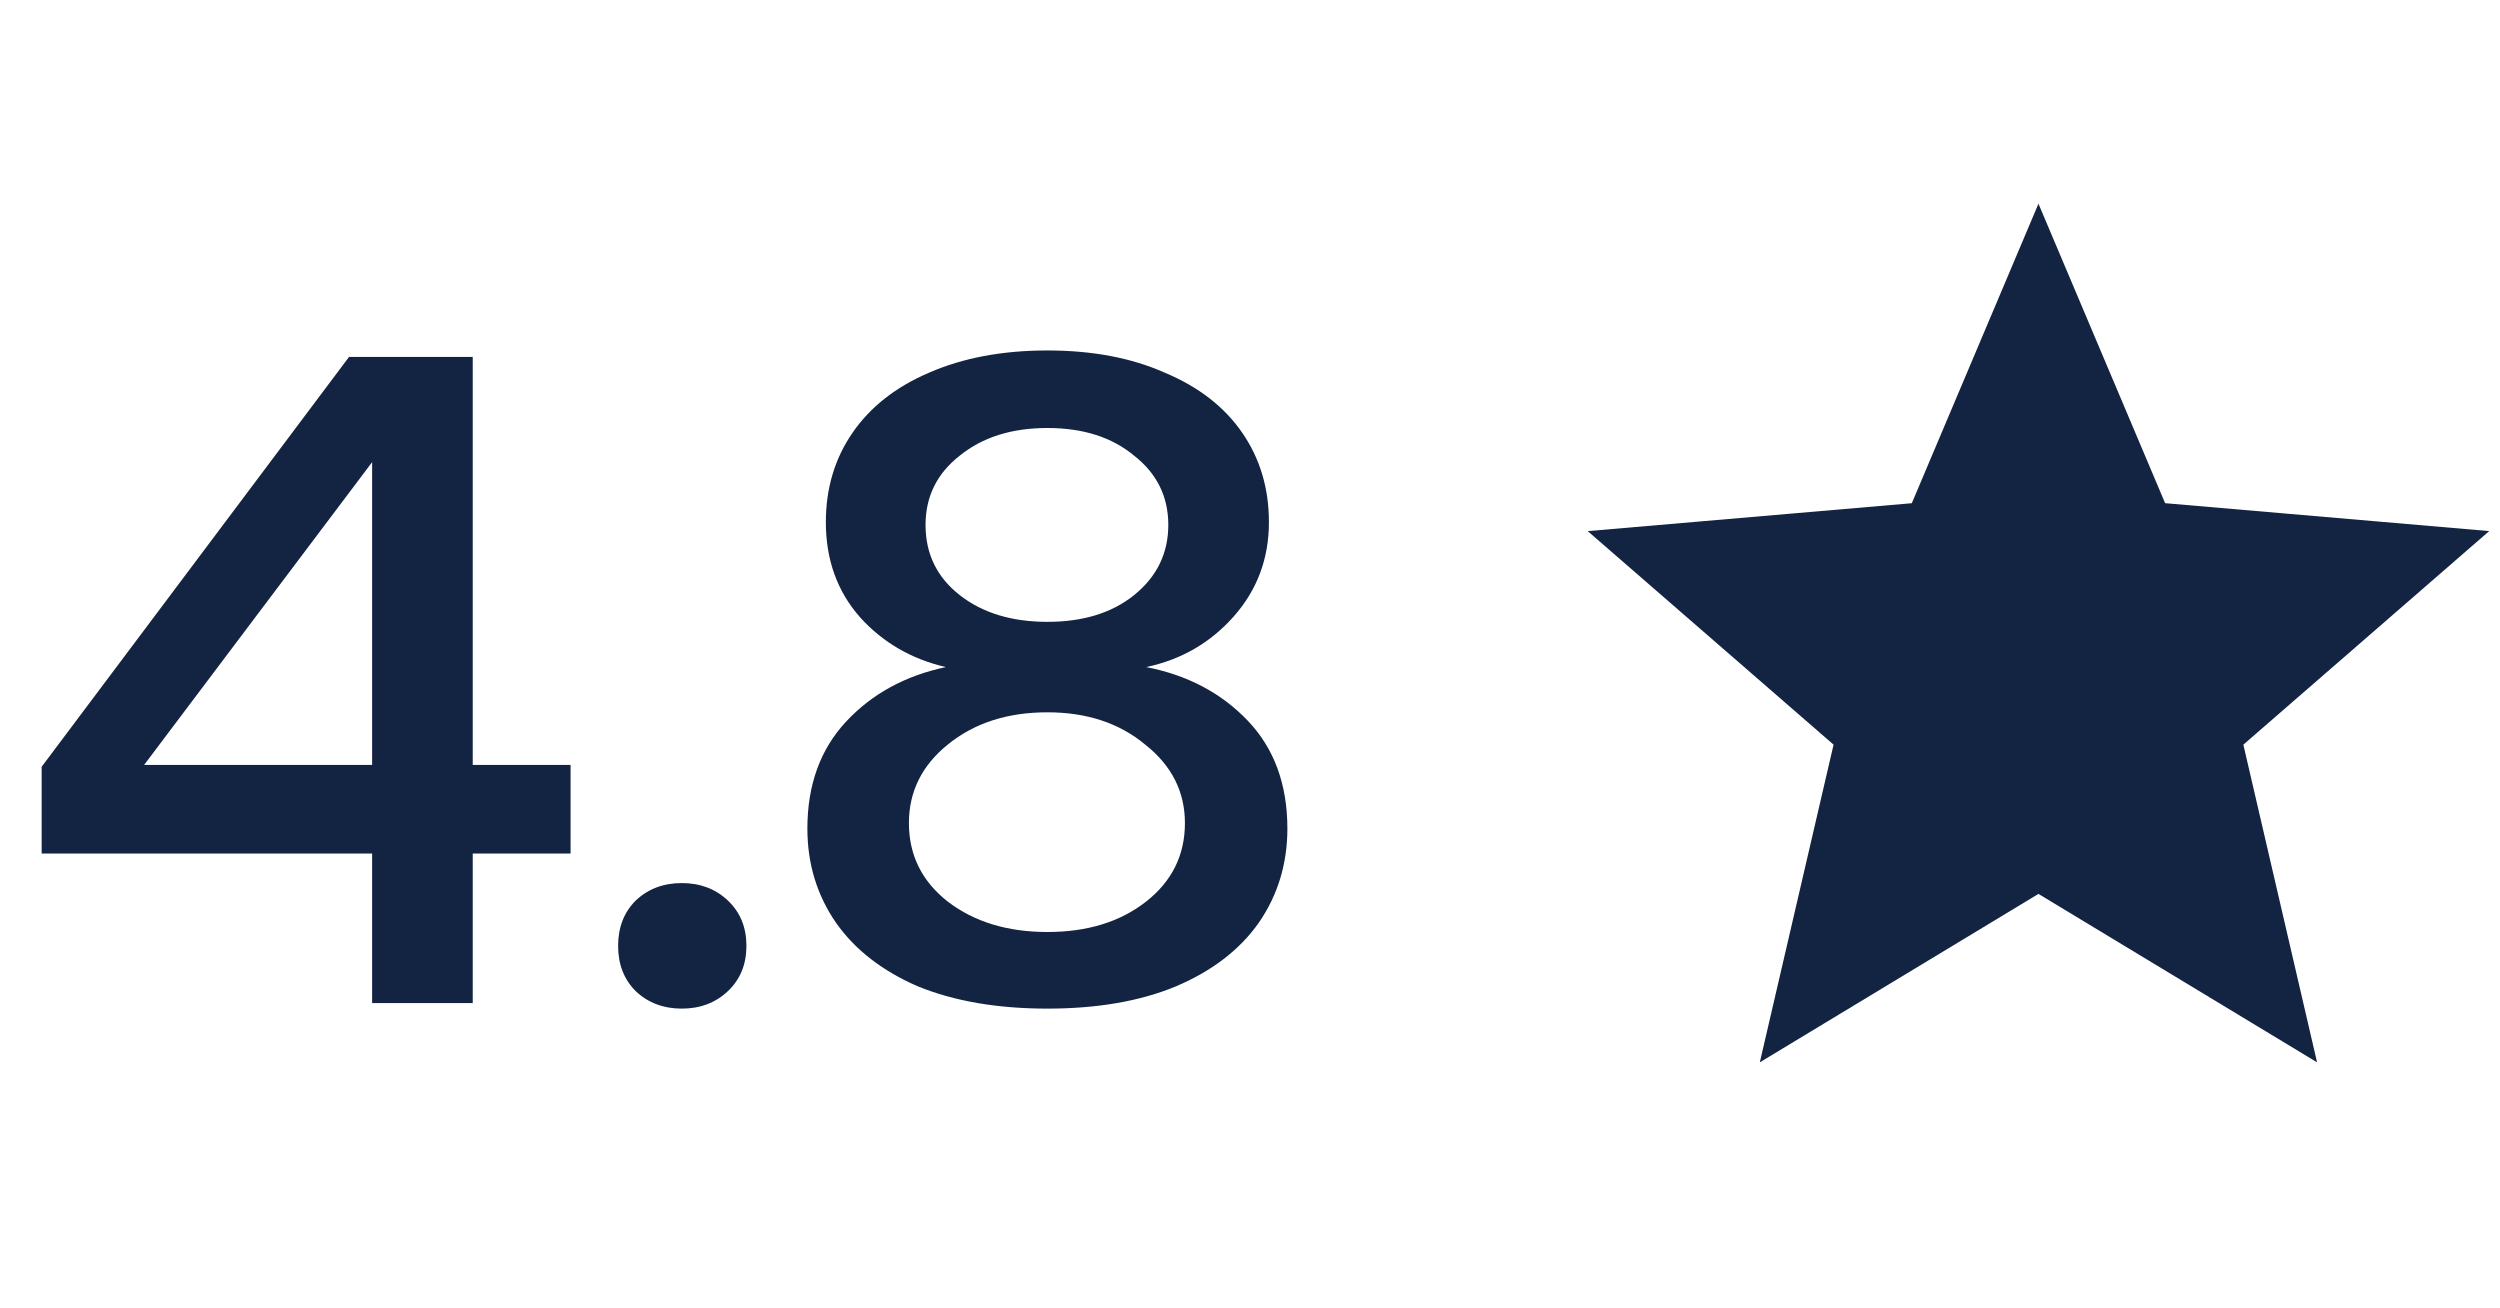
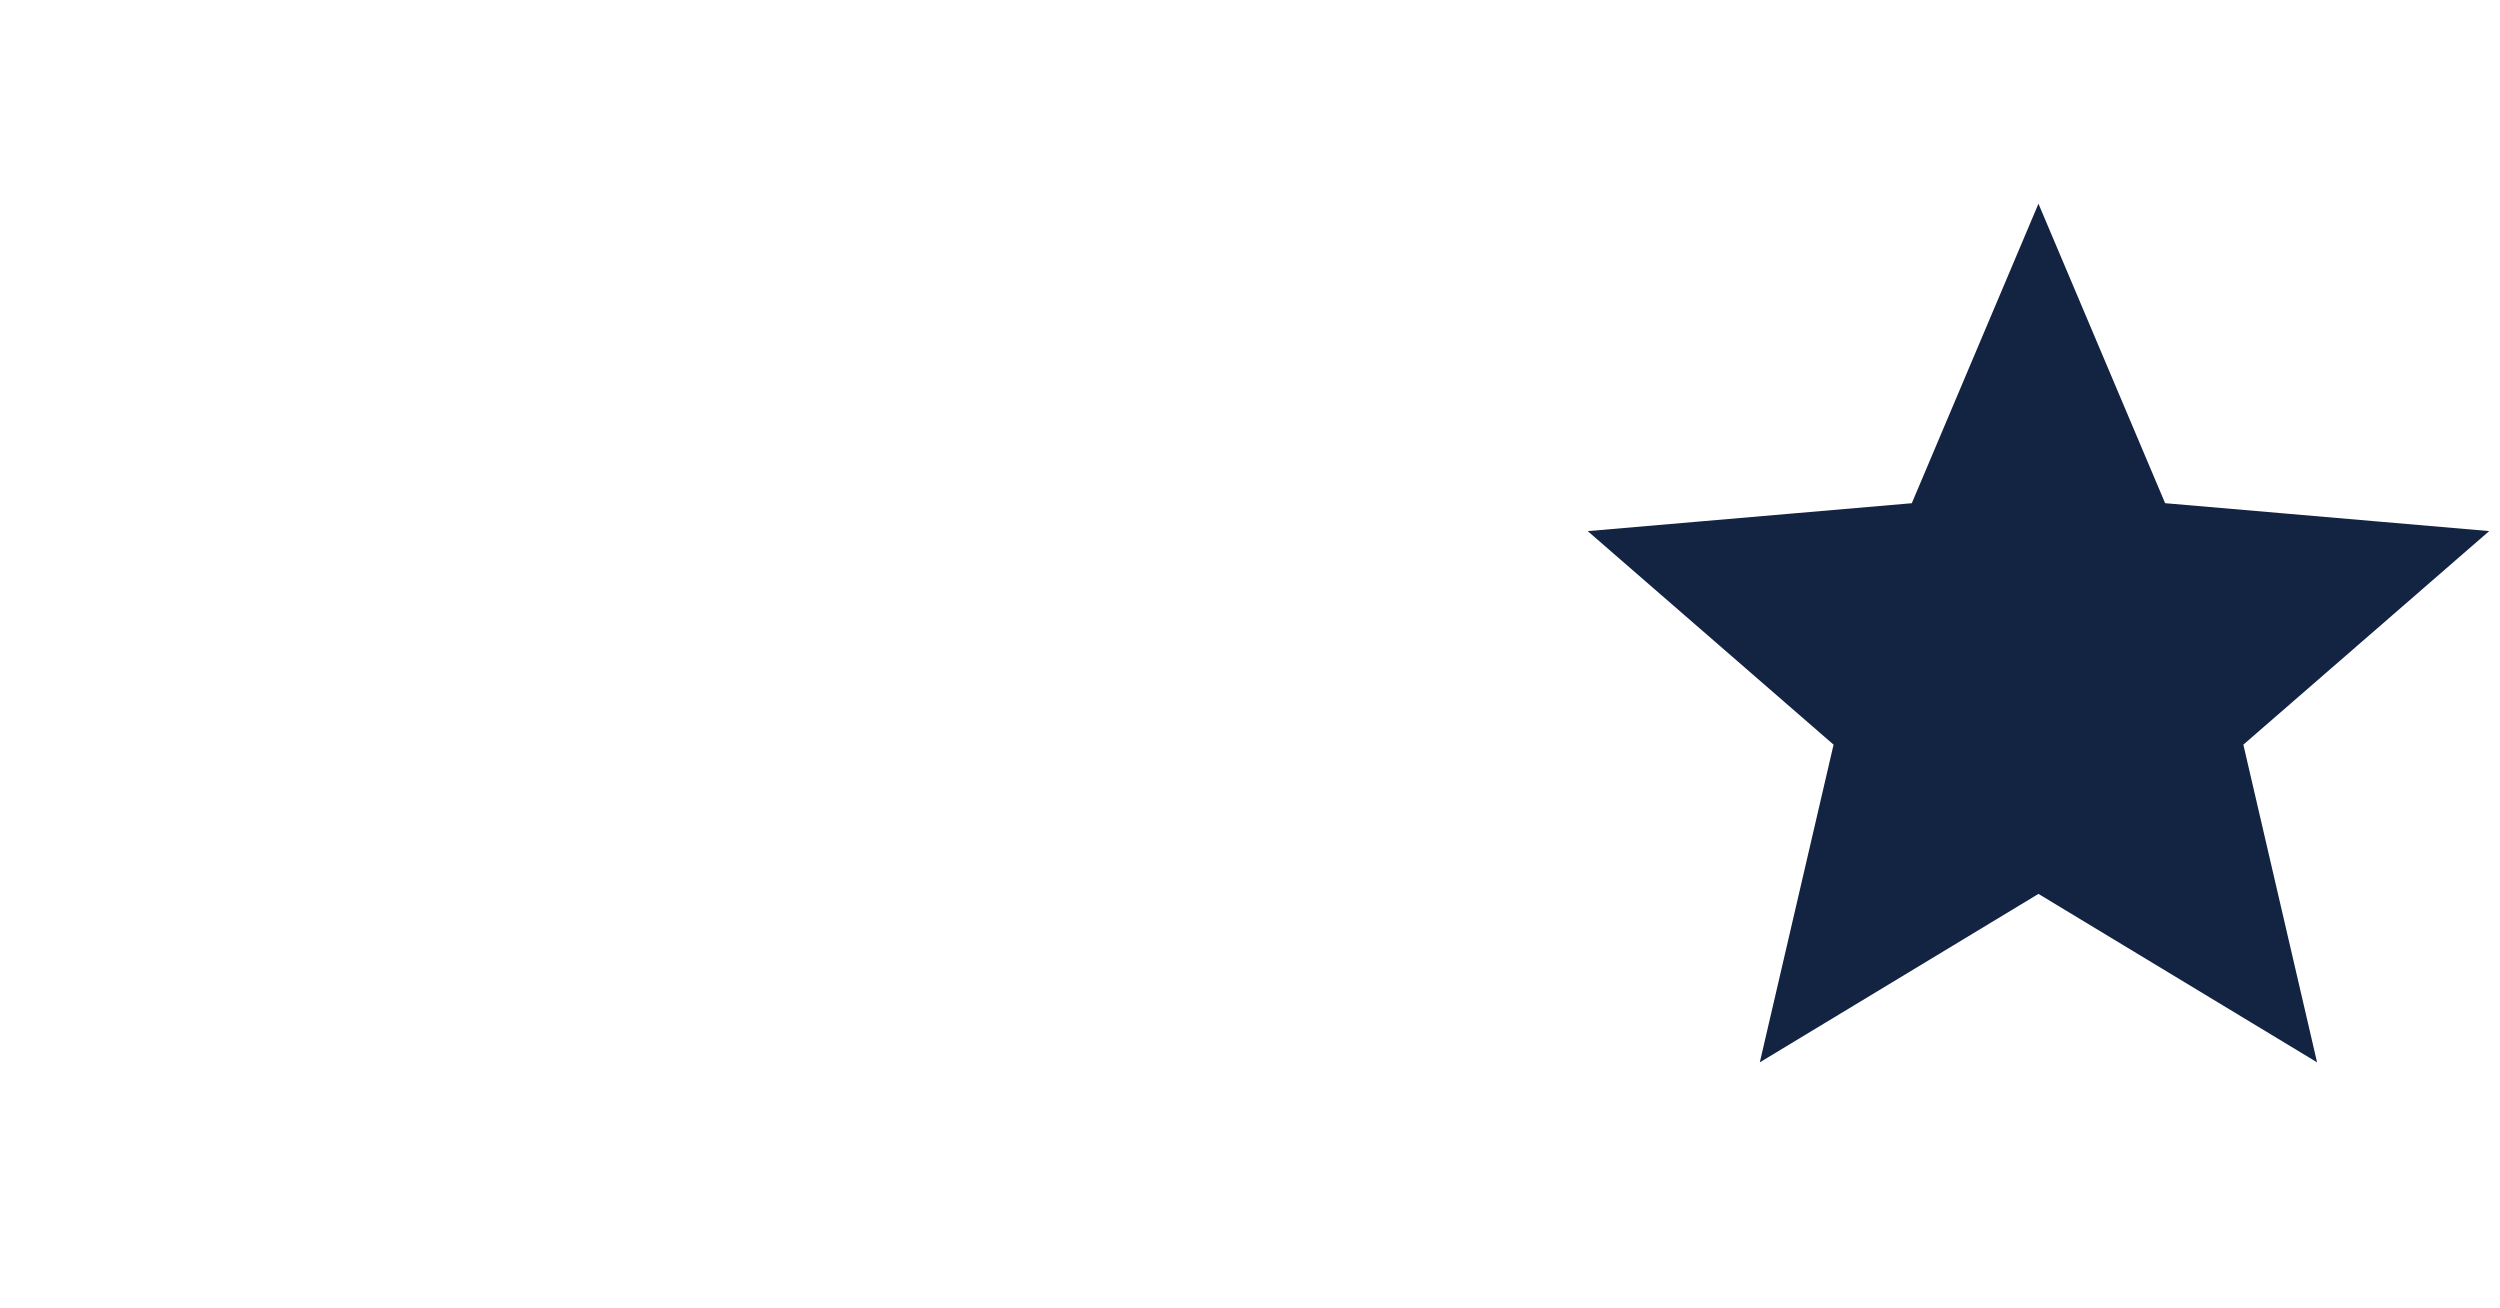
<svg xmlns="http://www.w3.org/2000/svg" width="65" height="34" viewBox="0 0 65 34" fill="none">
-   <path d="M1.083 19.936L9.075 9.28H12.291V19.888H14.835V22.192H12.291V26.08H9.675V22.192H1.083V19.936ZM3.747 19.888H9.675V12.016L3.747 19.888ZM16.071 24.592C16.071 24.112 16.223 23.72 16.527 23.416C16.847 23.112 17.247 22.96 17.727 22.96C18.207 22.96 18.607 23.112 18.927 23.416C19.247 23.72 19.407 24.112 19.407 24.592C19.407 25.072 19.247 25.464 18.927 25.768C18.607 26.072 18.207 26.224 17.727 26.224C17.247 26.224 16.847 26.072 16.527 25.768C16.223 25.464 16.071 25.072 16.071 24.592ZM29.8 17.344C30.872 17.552 31.752 18.016 32.44 18.736C33.128 19.456 33.472 20.392 33.472 21.544C33.472 22.456 33.224 23.272 32.728 23.992C32.232 24.696 31.512 25.248 30.568 25.648C29.64 26.032 28.528 26.224 27.232 26.224C25.936 26.224 24.816 26.032 23.872 25.648C22.944 25.248 22.232 24.696 21.736 23.992C21.24 23.272 20.992 22.456 20.992 21.544C20.992 20.408 21.328 19.48 22 18.76C22.672 18.04 23.536 17.568 24.592 17.344C23.696 17.136 22.952 16.704 22.36 16.048C21.768 15.376 21.472 14.552 21.472 13.576C21.472 12.696 21.704 11.92 22.168 11.248C22.632 10.576 23.296 10.056 24.16 9.688C25.04 9.304 26.064 9.112 27.232 9.112C28.4 9.112 29.416 9.304 30.28 9.688C31.16 10.056 31.832 10.576 32.296 11.248C32.76 11.92 32.992 12.696 32.992 13.576C32.992 14.52 32.688 15.336 32.08 16.024C31.472 16.712 30.712 17.152 29.8 17.344ZM27.232 11.128C26.304 11.128 25.544 11.368 24.952 11.848C24.36 12.312 24.064 12.912 24.064 13.648C24.064 14.4 24.36 15.008 24.952 15.472C25.544 15.936 26.304 16.168 27.232 16.168C28.16 16.168 28.912 15.936 29.488 15.472C30.08 14.992 30.376 14.384 30.376 13.648C30.376 12.912 30.08 12.312 29.488 11.848C28.912 11.368 28.16 11.128 27.232 11.128ZM27.232 24.232C28.272 24.232 29.128 23.968 29.8 23.44C30.472 22.912 30.808 22.232 30.808 21.4C30.808 20.584 30.464 19.904 29.776 19.36C29.104 18.8 28.256 18.52 27.232 18.52C26.192 18.52 25.328 18.8 24.64 19.36C23.968 19.904 23.632 20.584 23.632 21.4C23.632 22.232 23.968 22.912 24.64 23.44C25.328 23.968 26.192 24.232 27.232 24.232Z" fill="#132342" />
  <path fill-rule="evenodd" clip-rule="evenodd" d="M53 22.657L59.489 26.58L57.772 19.181L63.5 14.205L55.95 13.555L53 6.58L50.05 13.556L42.5 14.206L48.228 19.181L46.51 26.58L53 22.657Z" fill="#132342" stroke="#132342" />
</svg>